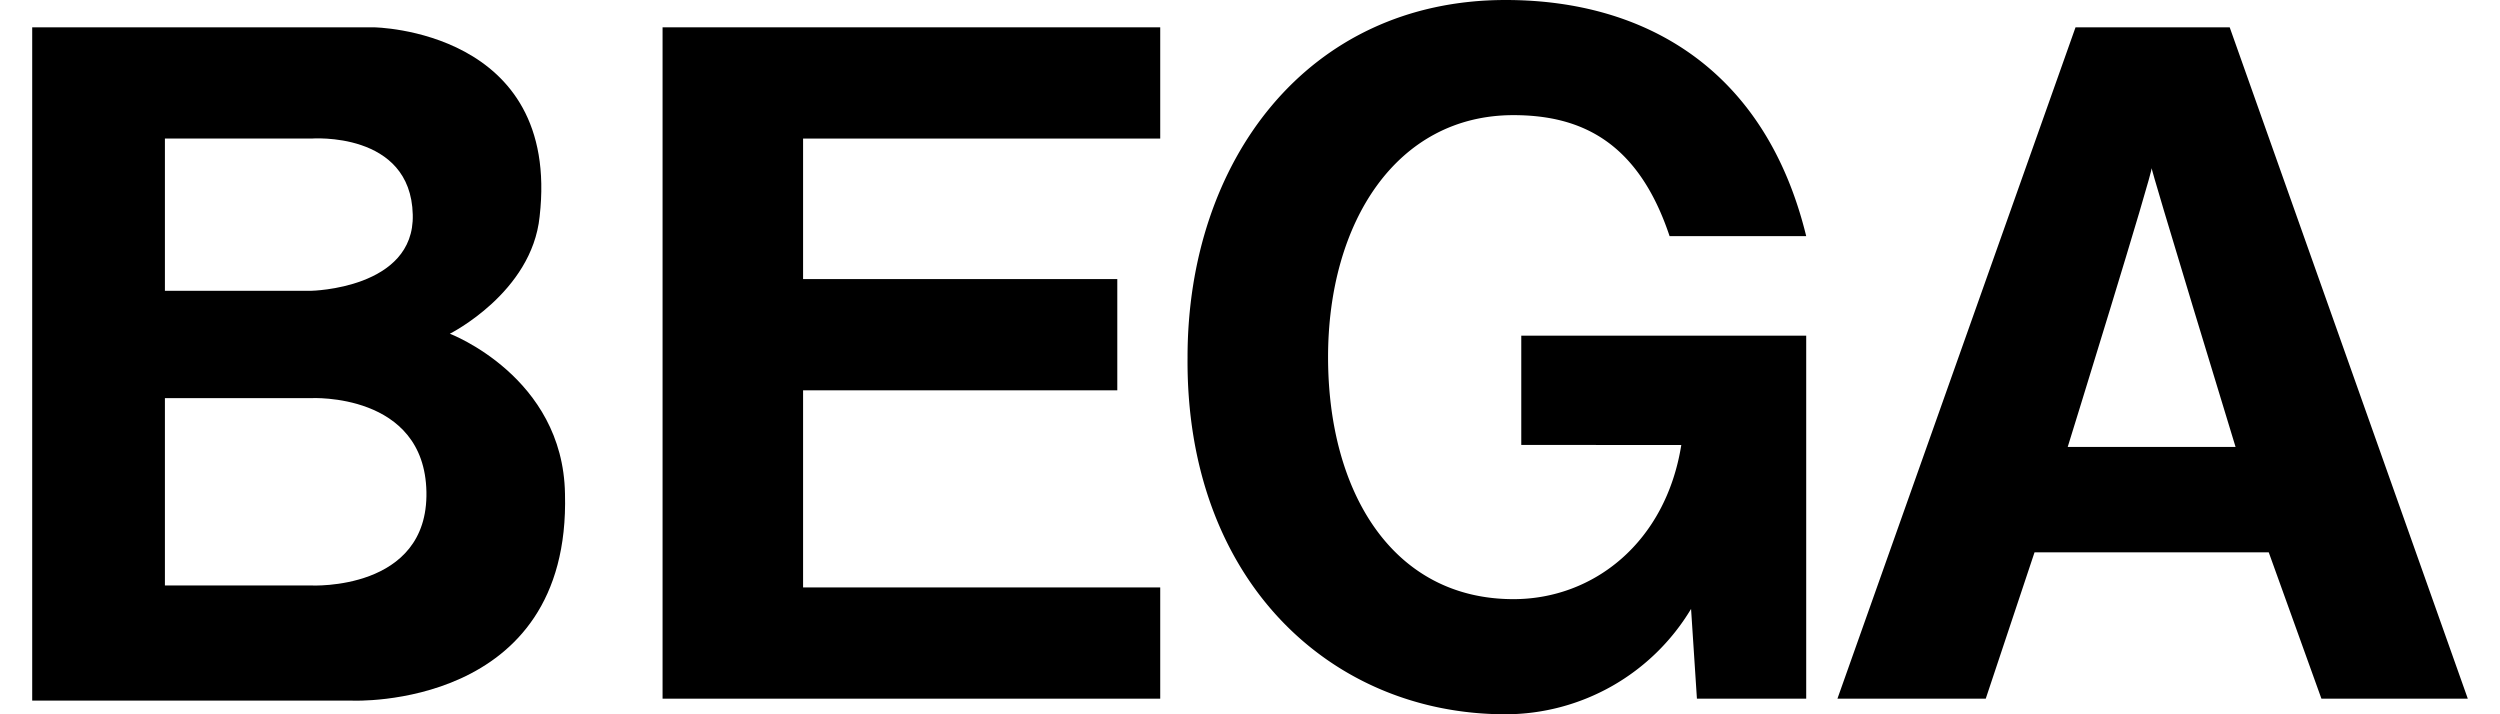
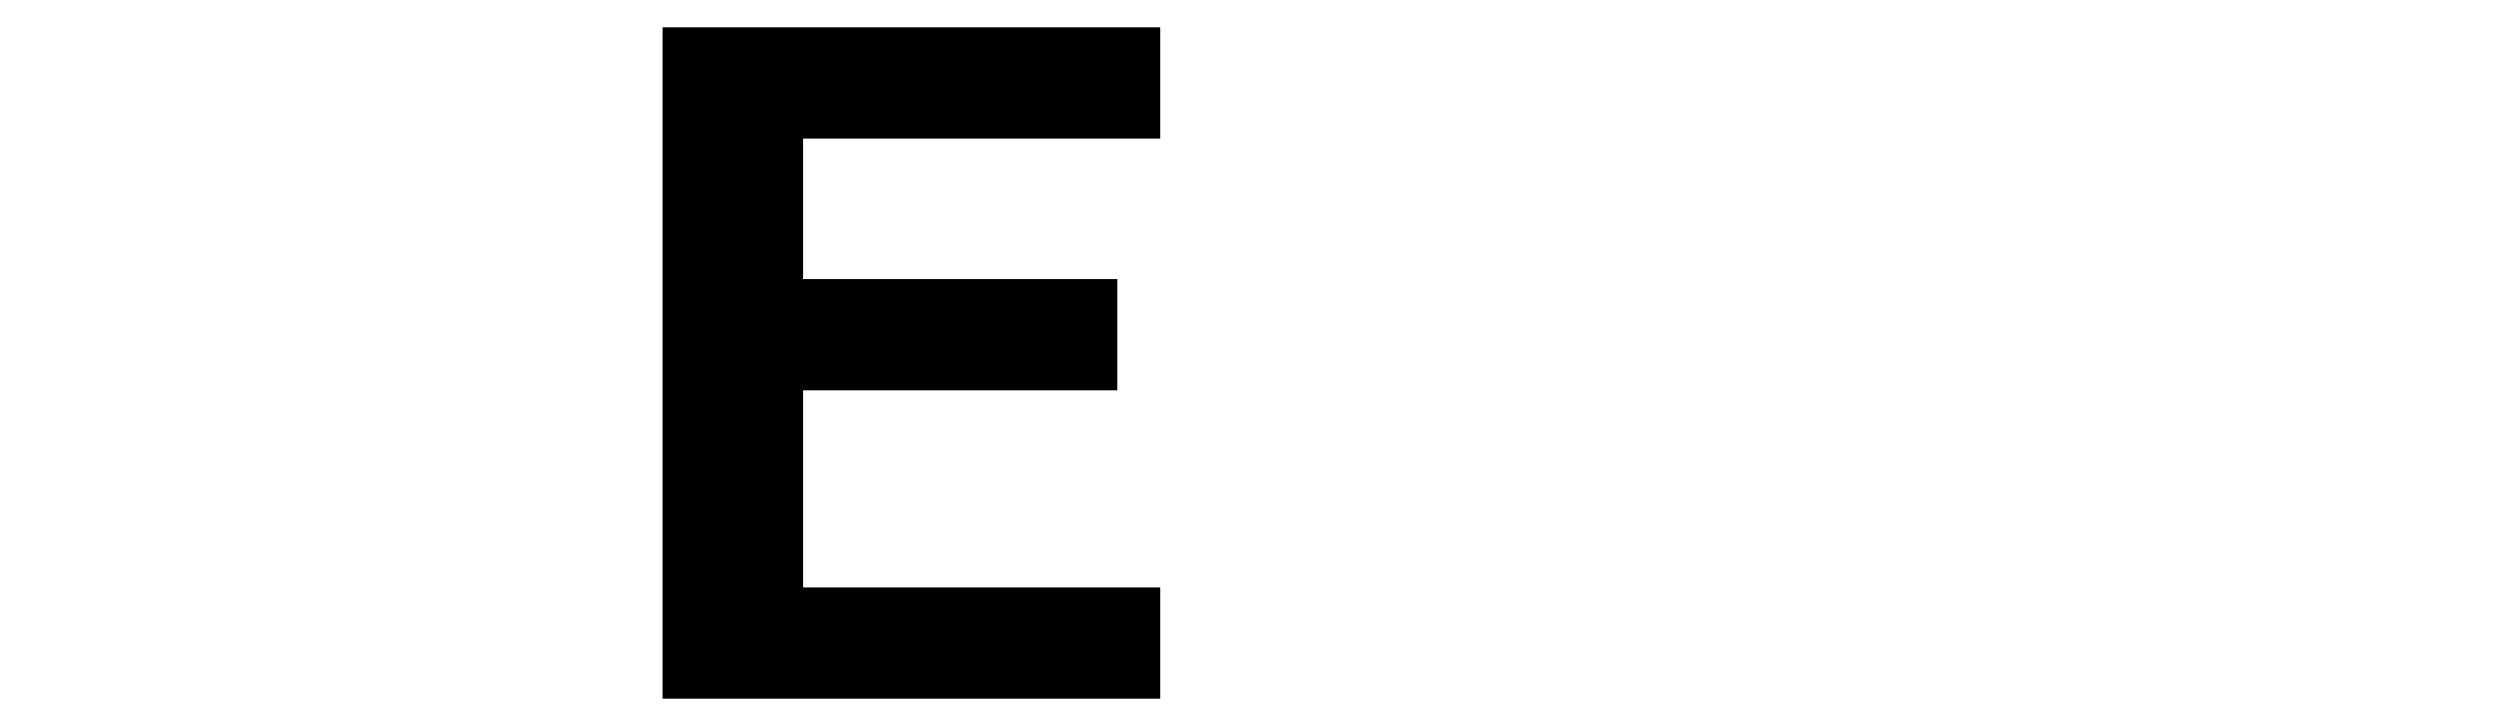
<svg xmlns="http://www.w3.org/2000/svg" viewBox="0 0 124.8 36.6" width="84px" height="24px" class="fill-current -mt-0.5 fill-current w-14 transition duration-200 ease-in" data-v-ed400f08="">
-   <path d="M21.4,17.1s4.2-2.1,4.6-6c1.1-9.6-8.5-9.7-8.5-9.7H0V35.9H16.4s11.2.5,10.9-10.6C27.2,19.3,21.4,17.1,21.4,17.1ZM6.8,7.1h7.5s5.1-.4,5.2,3.9c.1,3.8-5.2,3.9-5.2,3.9H6.8ZM14.3,30H6.8V20.4h7.5s5.8-.3,5.9,4.8S14.3,30,14.3,30Z" transform="translate(0 0)" />
  <polygon points="32.3 35.8 32.3 1.4 57.8 1.4 57.8 7.1 39.5 7.1 39.5 14.3 55.6 14.3 55.6 20 39.5 20 39.5 30.1 57.8 30.1 57.8 35.8 32.3 35.8" />
-   <path d="M76.3,22.8V17.2H90.9V35.8H85.3L85,31.2a11.11,11.11,0,0,1-9.5,5.4c-9,0-16.4-6.9-16.3-18.3C59.2,8.3,65.3,0,75.5,0c7.1,0,13.3,3.5,15.4,12.1h-7c-1.6-4.8-4.5-6.2-8-6.2-6,0-9.5,5.5-9.5,12.4s3.3,12.4,9.5,12.4c4.1,0,7.8-2.9,8.6-7.9Z" transform="translate(0 0)" />
-   <path d="M112.6,1.4h-7.9L92.5,35.8h7.6l2.5-7.5h12l2.7,7.5h7.5Zm-8.3,21.5s4.4-14.2,4.3-14.3,4.3,14.3,4.3,14.3Z" transform="translate(0 0)" />
</svg>